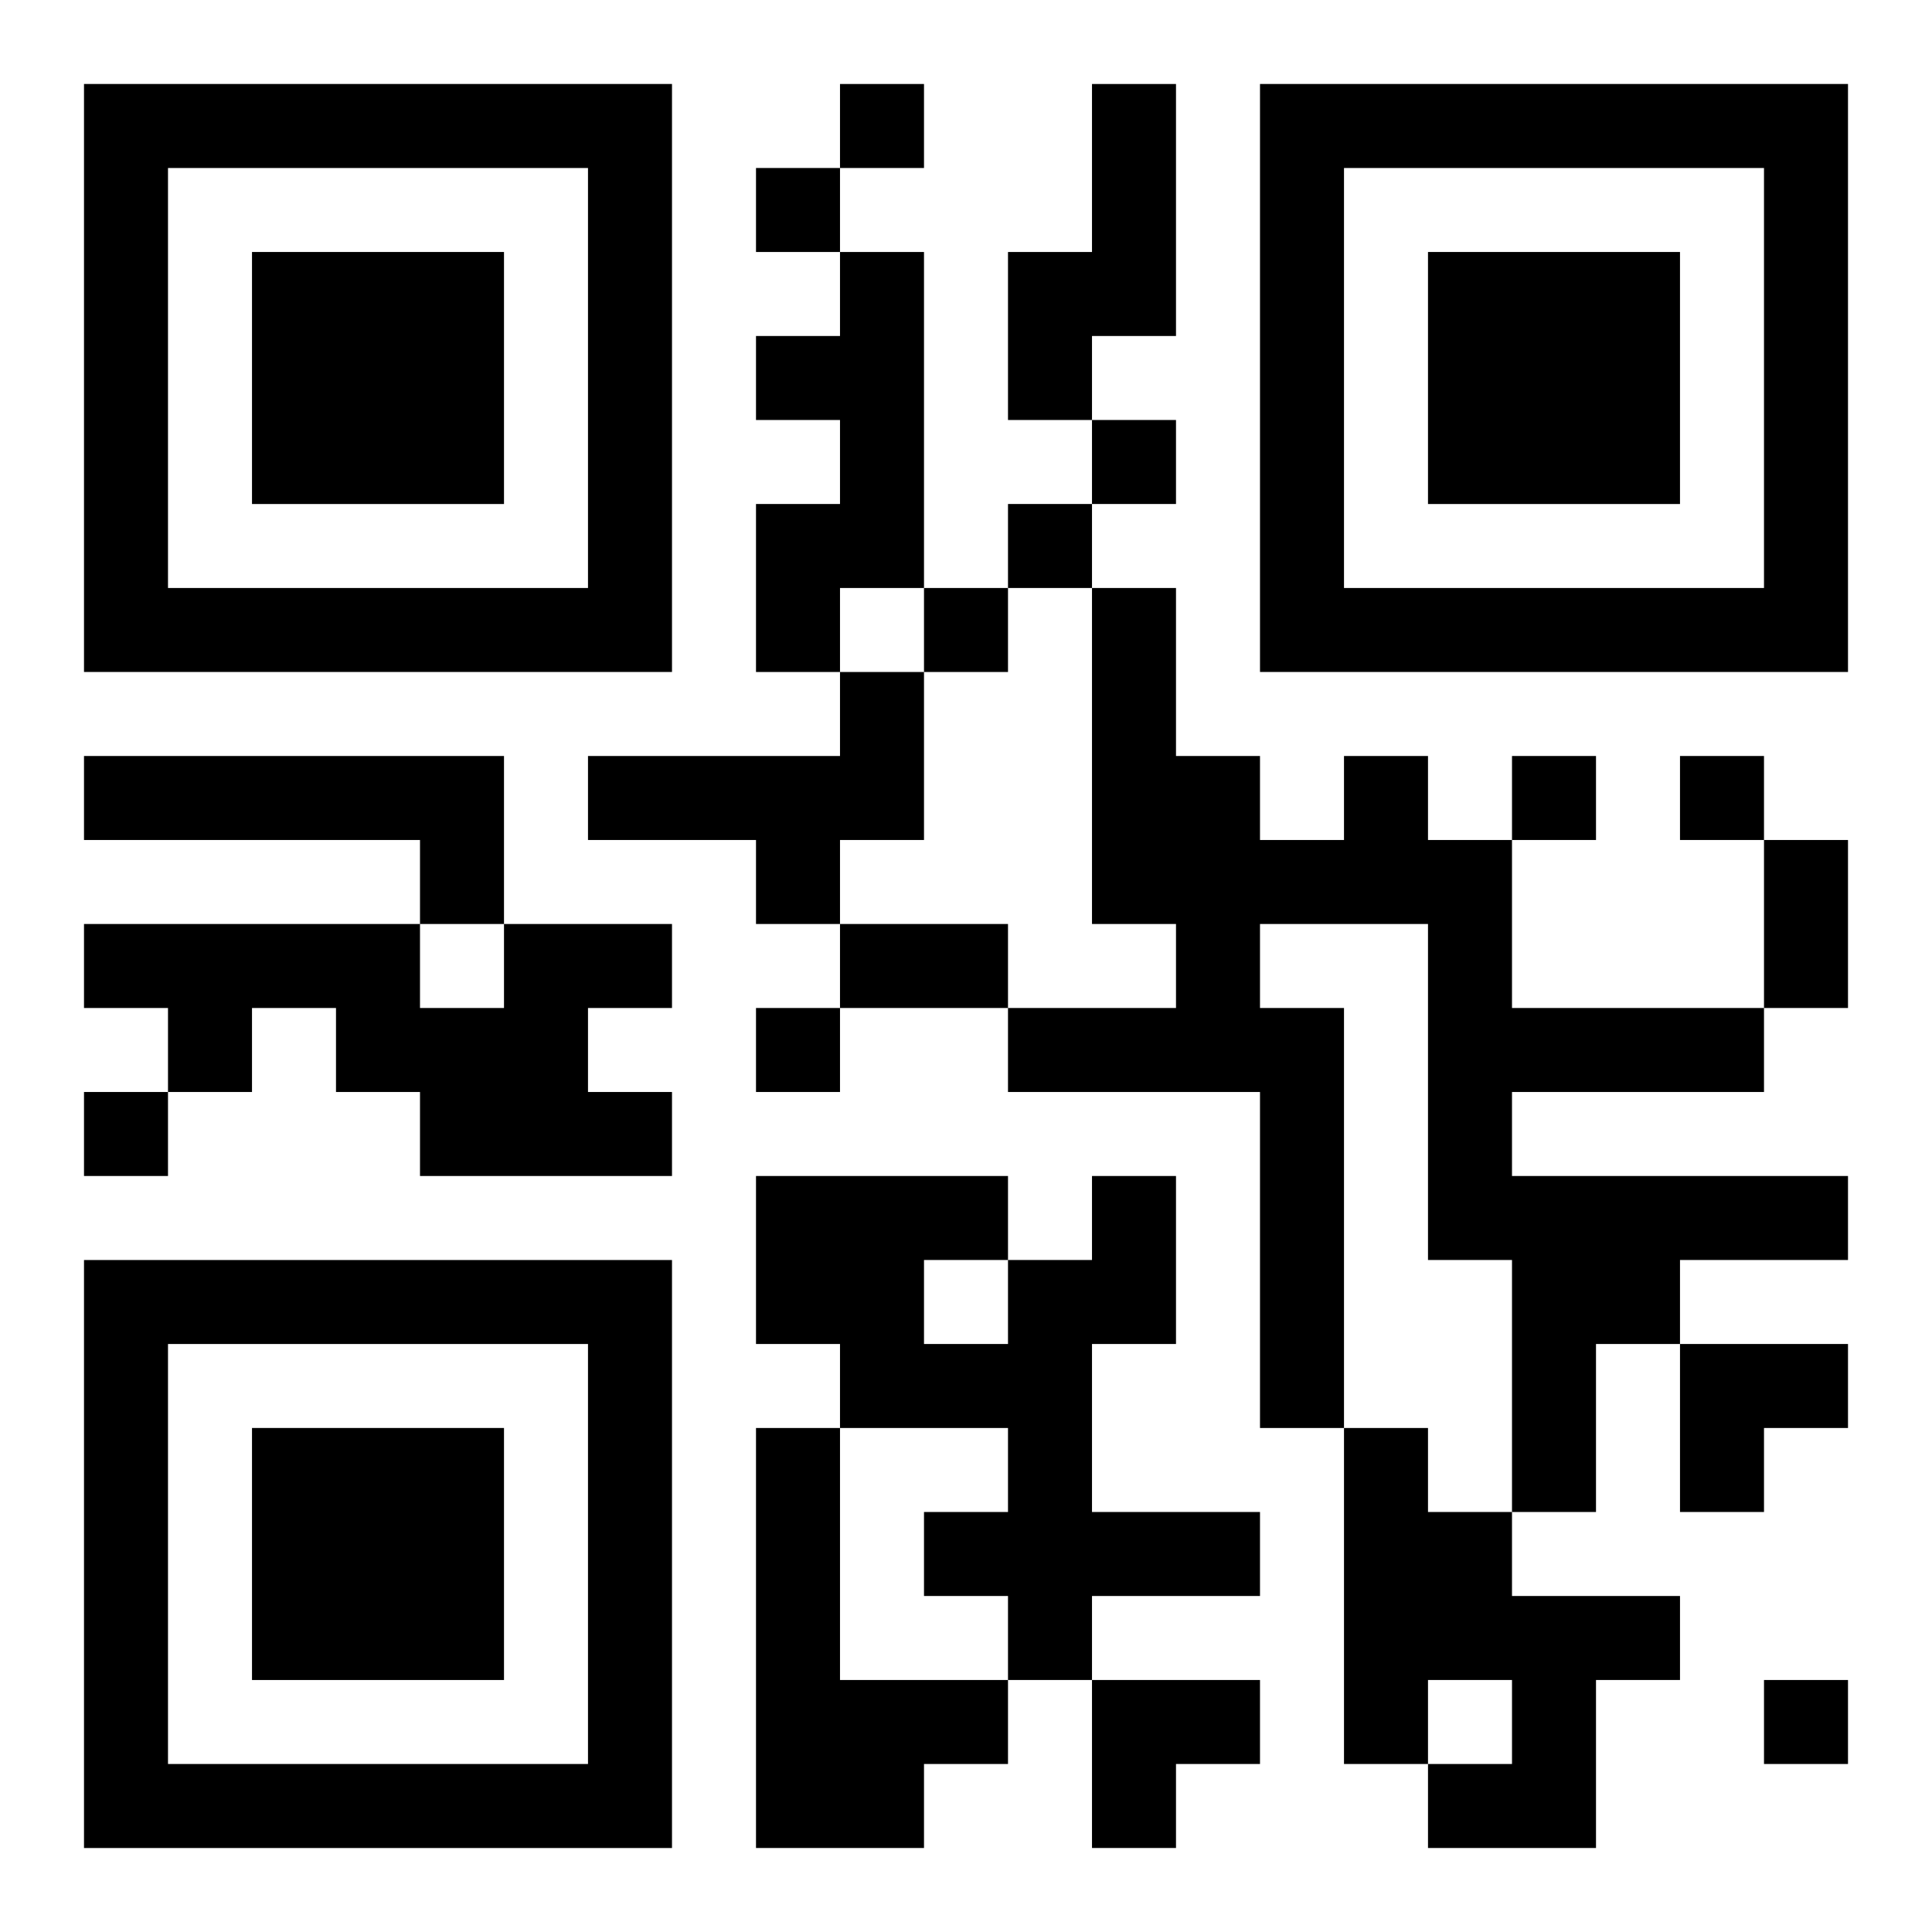
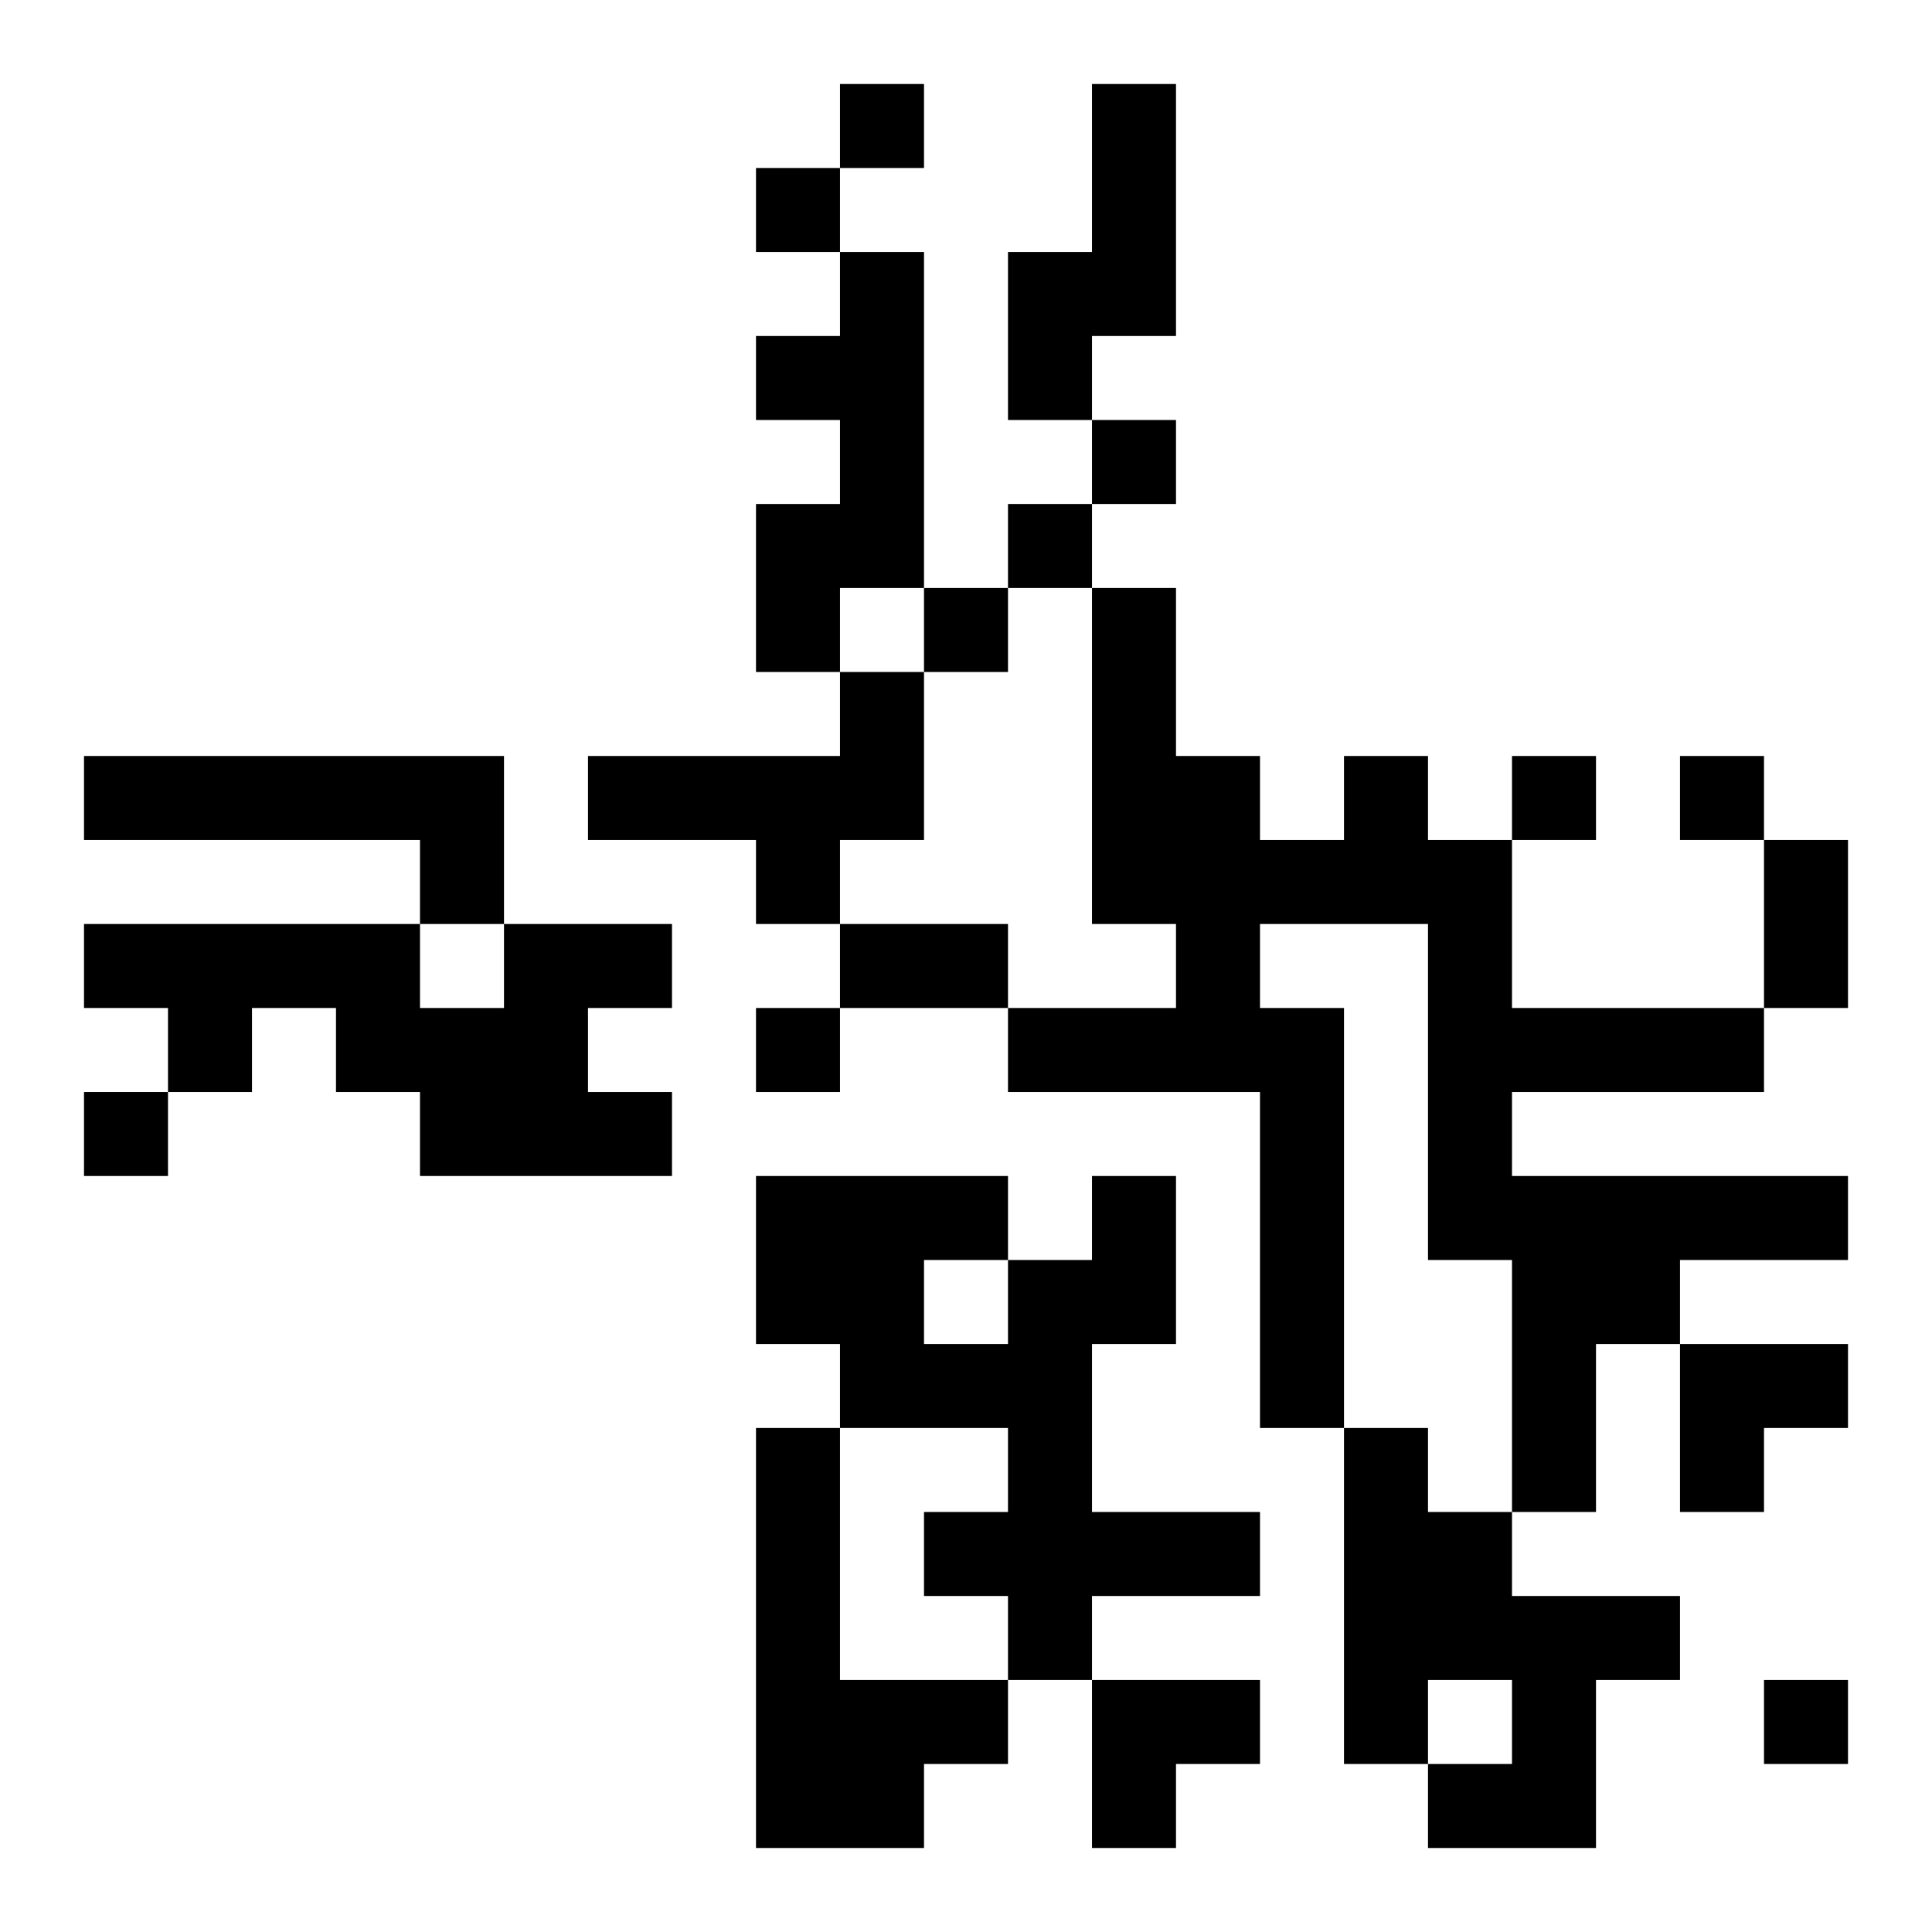
<svg xmlns="http://www.w3.org/2000/svg" xmlns:xlink="http://www.w3.org/1999/xlink" width="250" height="250" baseProfile="full" version="1.1" viewBox="-1 -1 23 23">
  <symbol id="a">
-     <path d="m0 7v7h7v-7h-7zm1 1h5v5h-5v-5zm1 1v3h3v-3h-3z" />
-   </symbol>
+     </symbol>
  <use y="-7" xlink:href="#a" />
  <use y="7" xlink:href="#a" />
  <use x="14" y="-7" xlink:href="#a" />
  <path d="m12 0h1v3h-1v1h-1v-2h1v-2m-3 2h1v4h-1v1h-1v-2h1v-1h-1v-1h1v-1m0 5h1v2h-1v1h-1v-1h-2v-1h3v-1m-9 1h5v2h-1v-1h-4v-1m15 0h1v1h1v2h3v1h-3v1h4v1h-2v1h-1v2h-1v-3h-1v-4h-2v1h1v5h-1v-4h-3v-1h2v-1h-1v-4h1v2h1v1h1v-1m-10 2h2v1h-1v1h1v1h-3v-1h-1v-1h-1v1h-1v-1h-1v-1h4v1h1v-1m7 3h1v2h-1v2h2v1h-2v1h-1v-1h-1v-1h1v-1h-2v-1h-1v-2h3v1h1v-1m-2 1v1h1v-1h-1m-2 2h1v3h2v1h-1v1h-2v-5m7 0h1v1h1v1h2v1h-1v2h-2v-1h1v-1h-1v1h-1v-4m-6-16v1h1v-1h-1m-1 1v1h1v-1h-1m4 3v1h1v-1h-1m-1 1v1h1v-1h-1m-1 1v1h1v-1h-1m7 2v1h1v-1h-1m2 0v1h1v-1h-1m-11 3v1h1v-1h-1m-8 1v1h1v-1h-1m20 7v1h1v-1h-1m0-10h1v2h-1v-2m-11 1h2v1h-2v-1m10 5h2v1h-1v1h-1zm-7 4h2v1h-1v1h-1z" />
</svg>